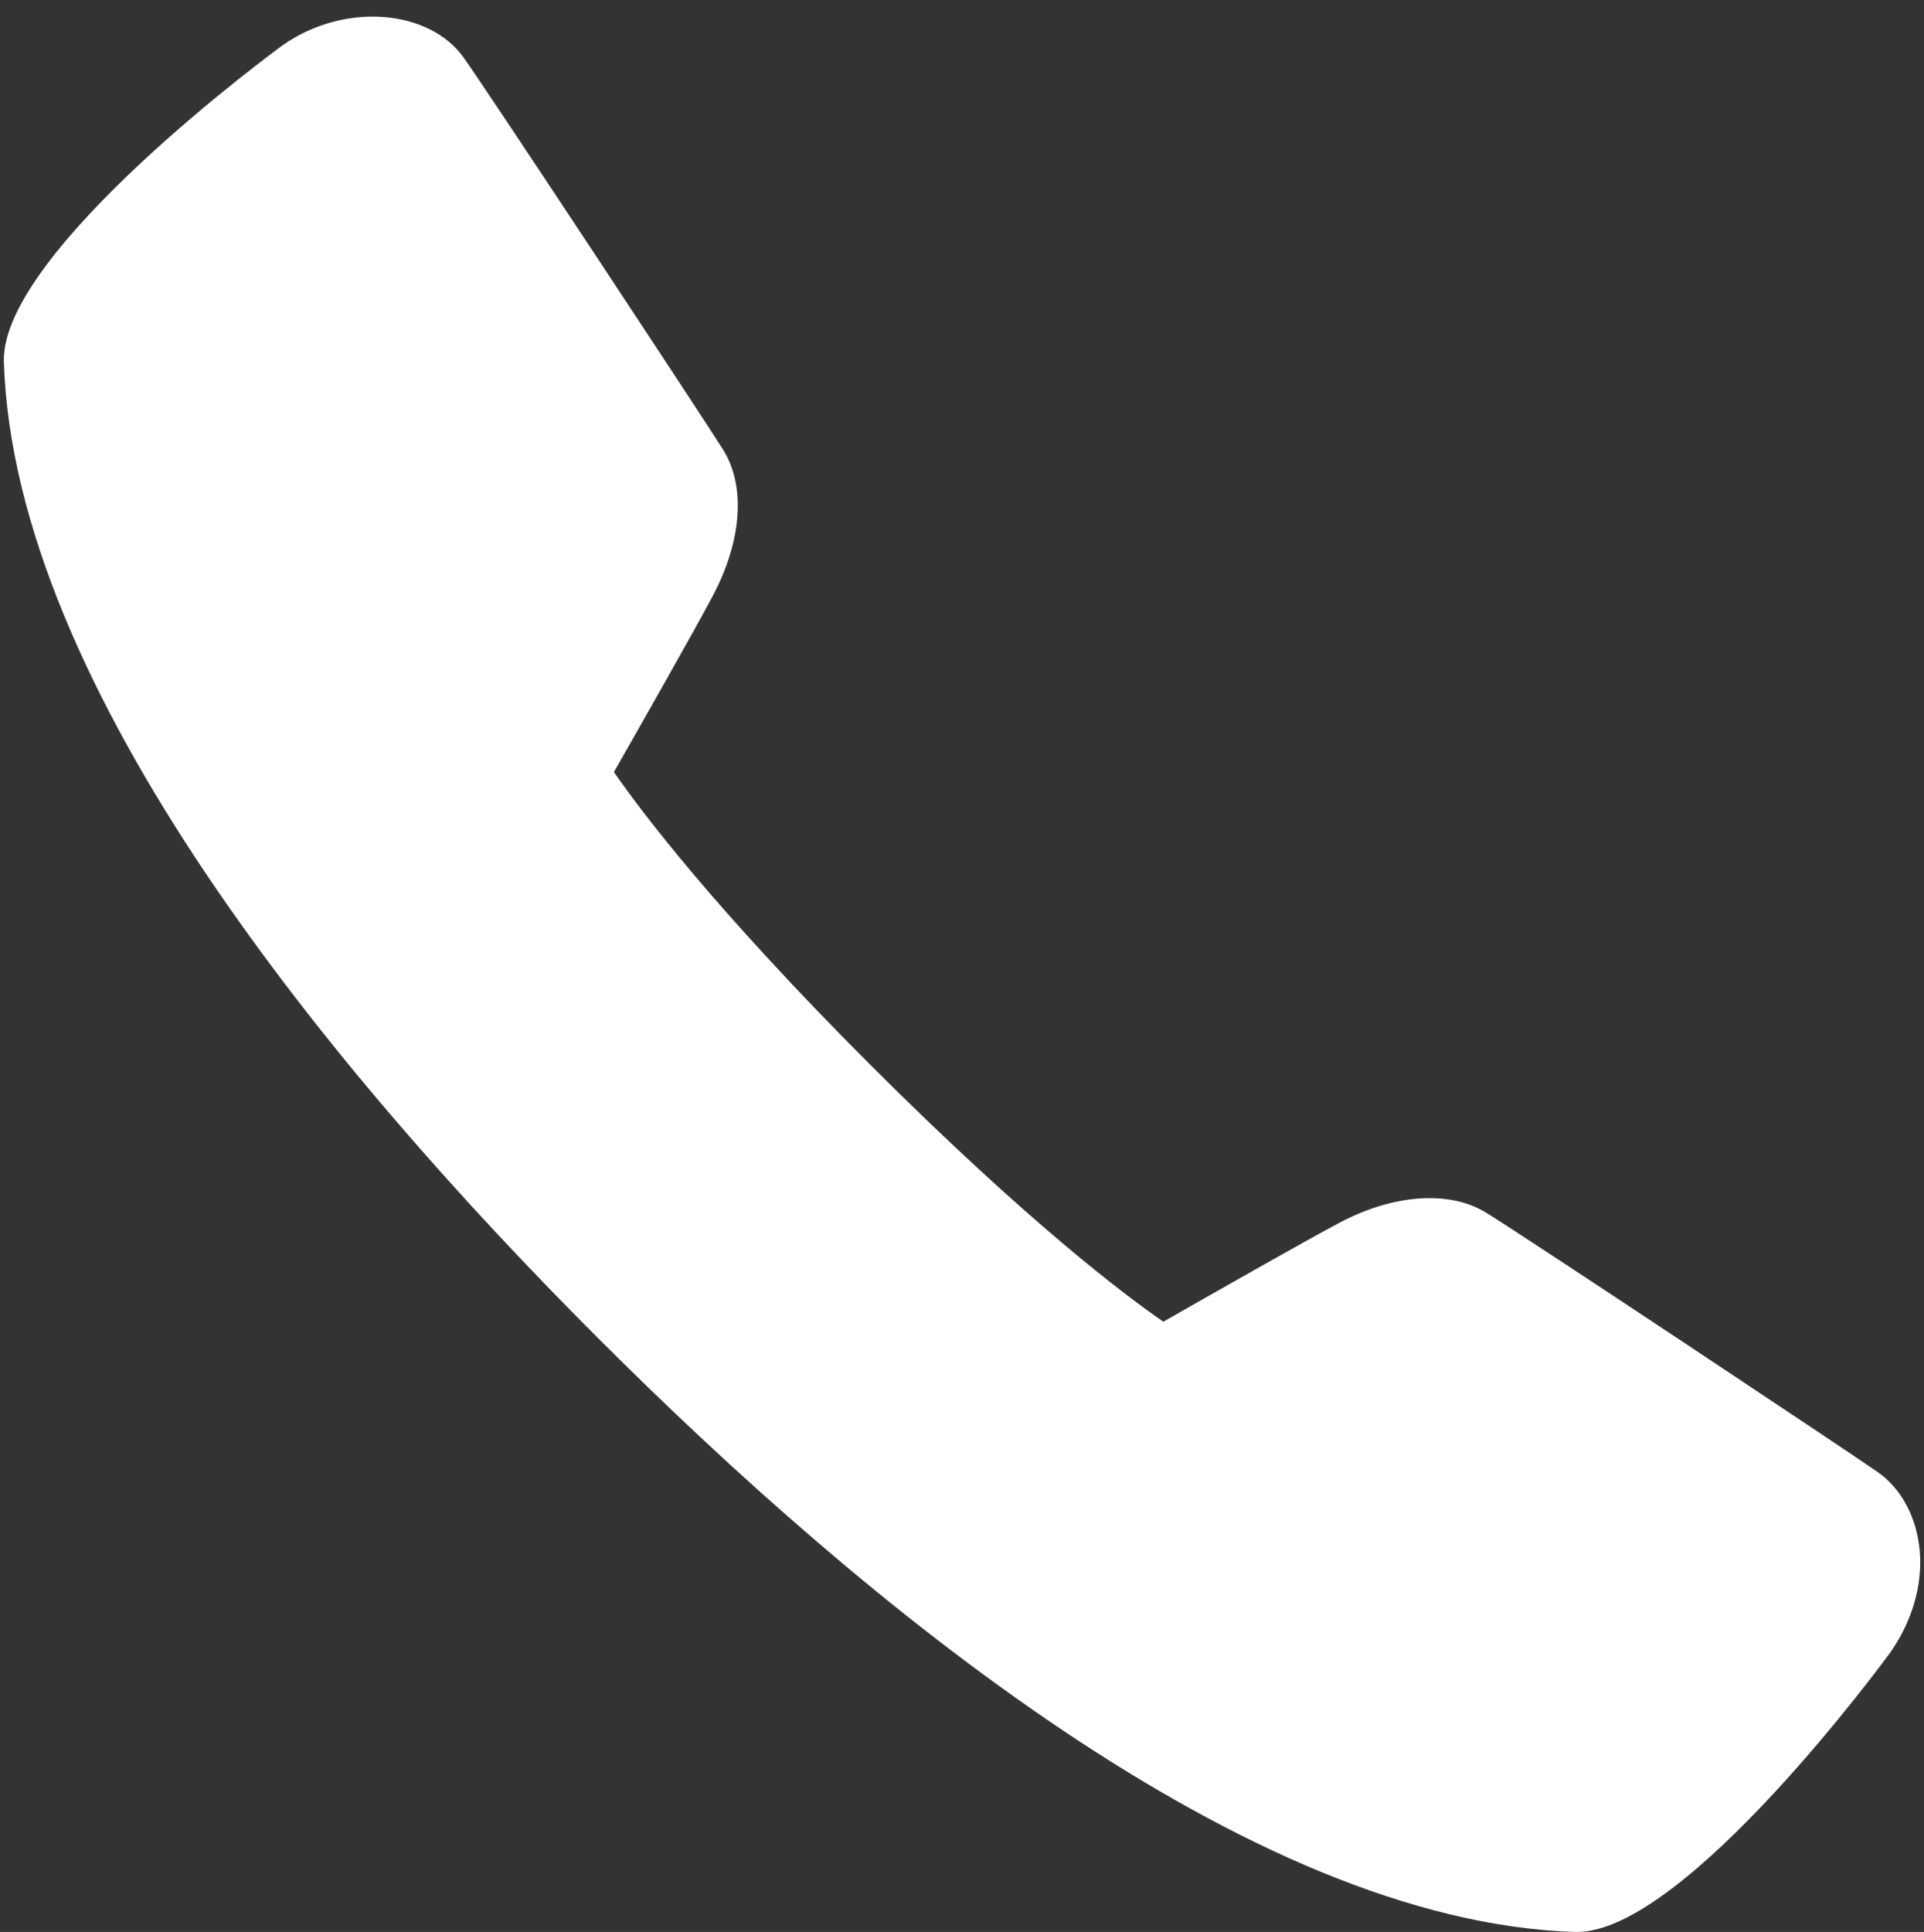
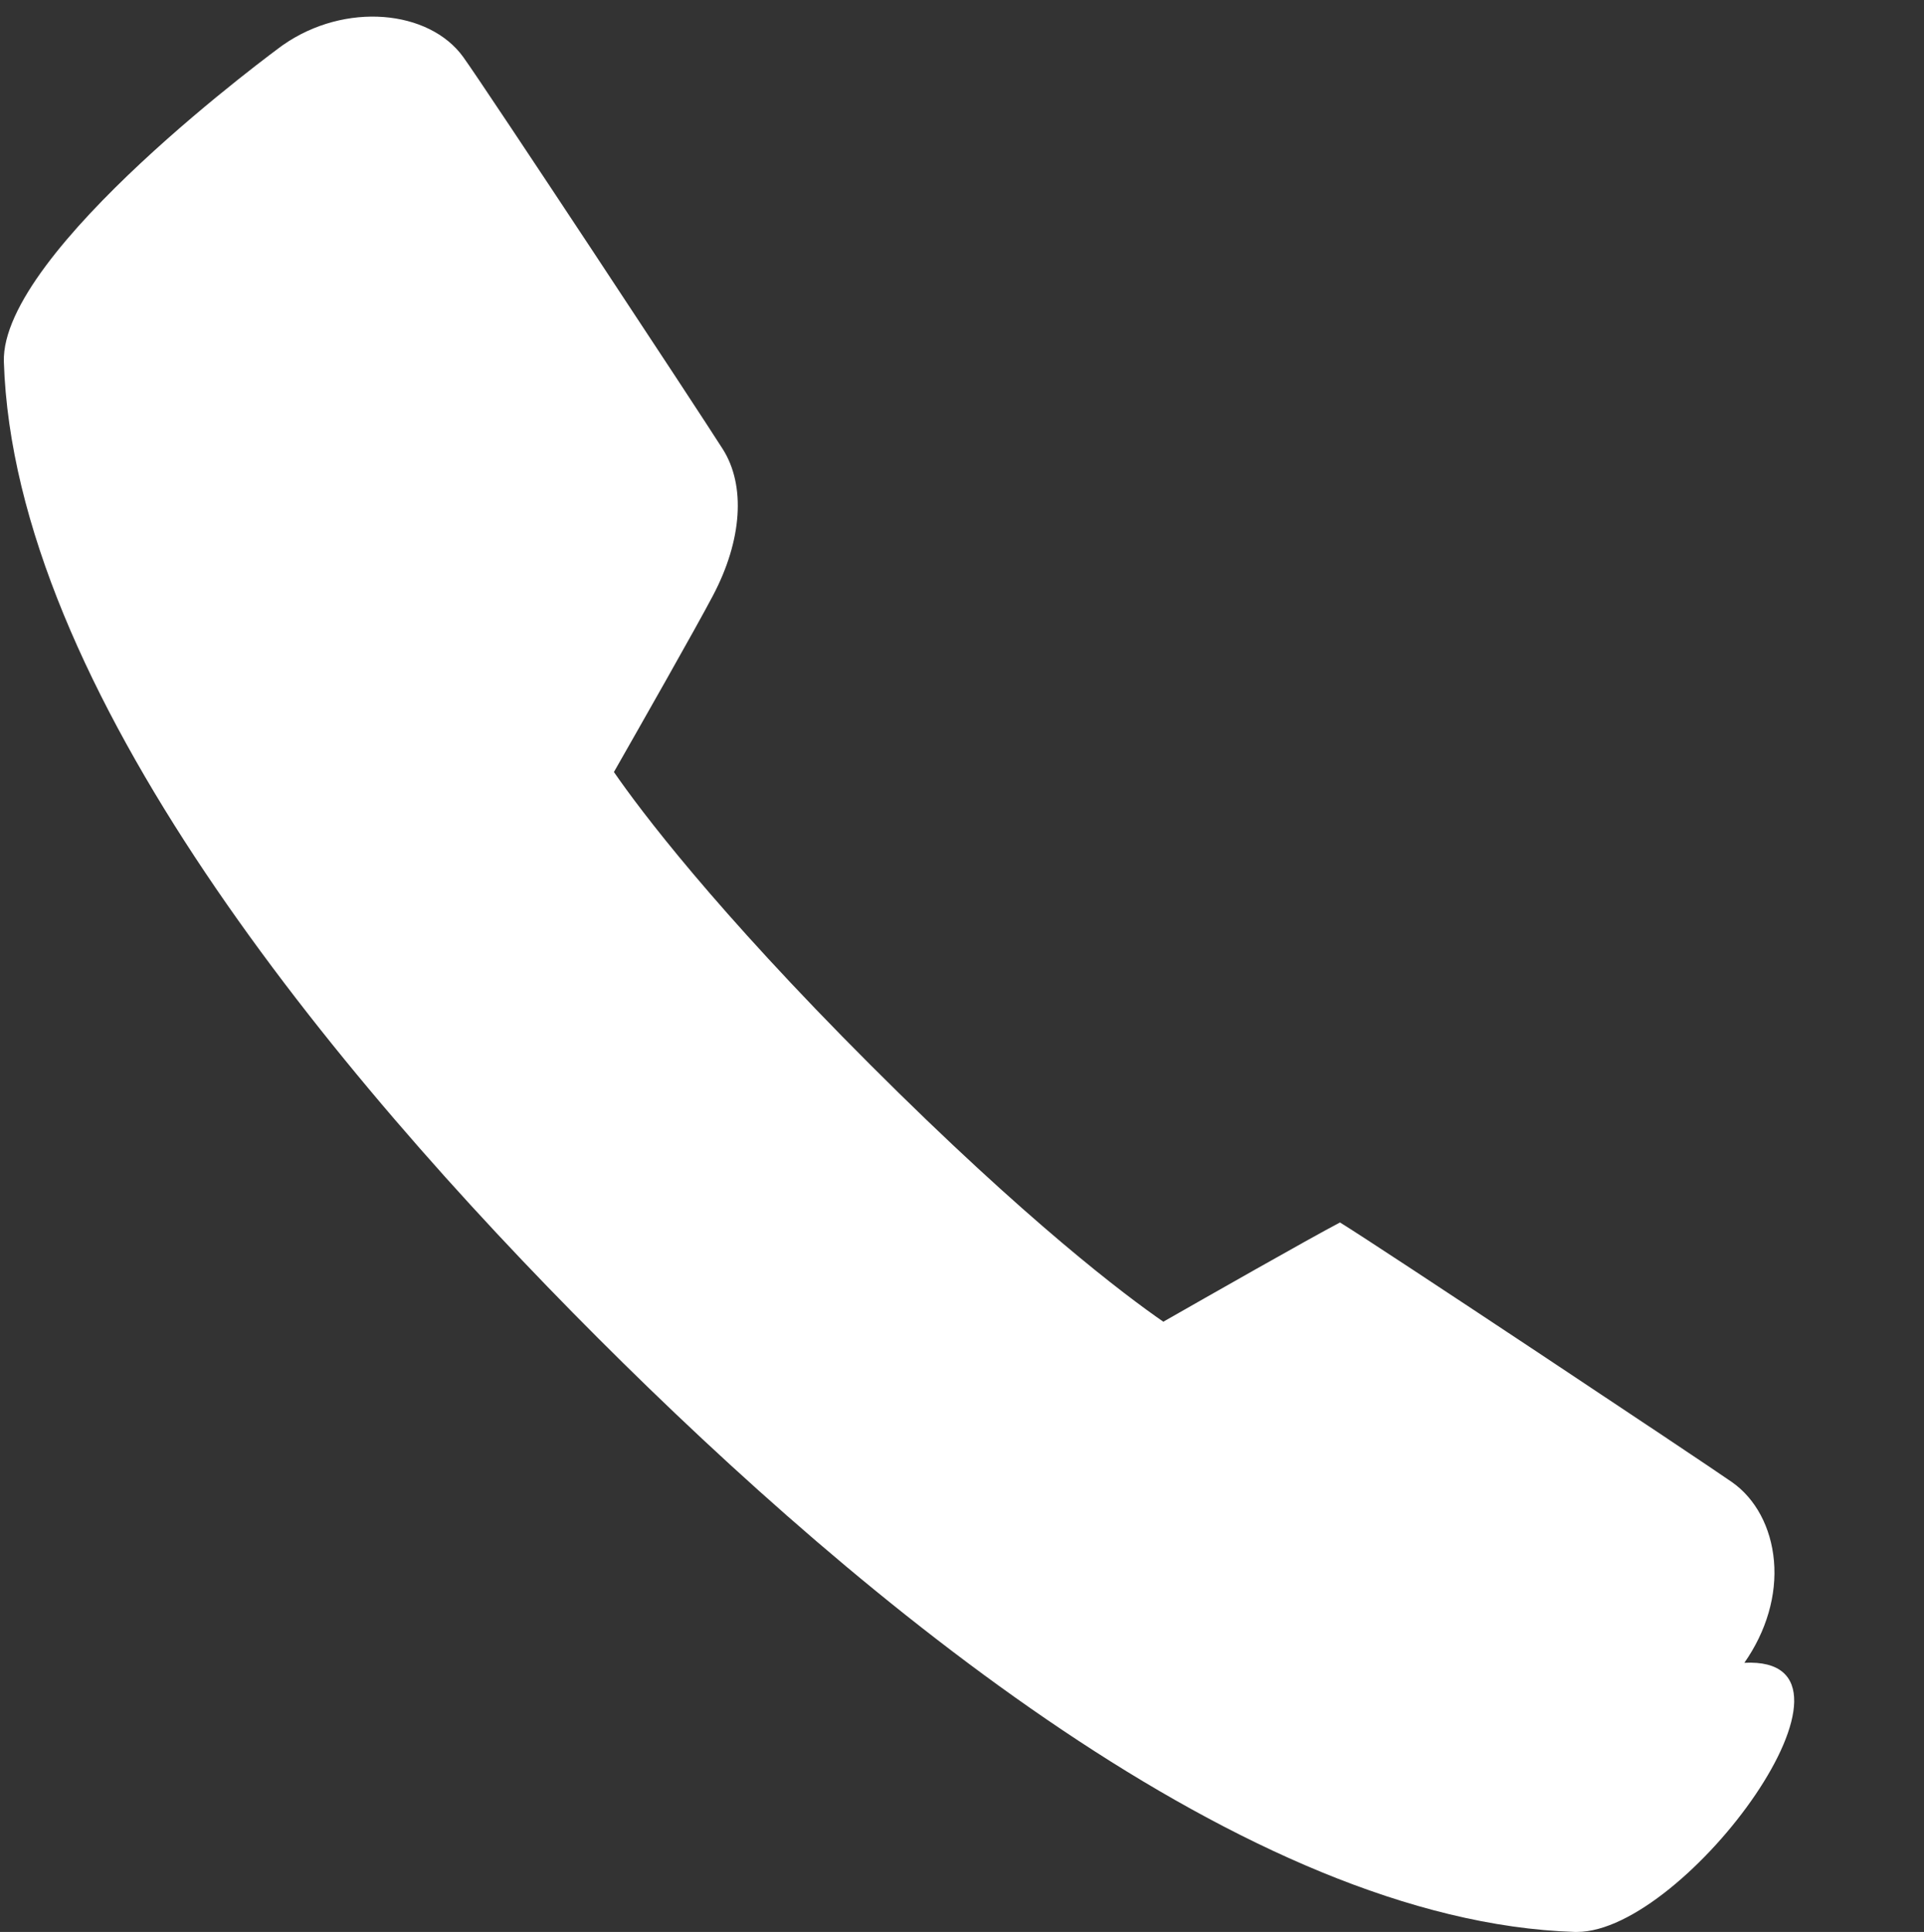
<svg xmlns="http://www.w3.org/2000/svg" fill="#ffffff" height="50.4" preserveAspectRatio="xMidYMid meet" version="1" viewBox="-0.1 -0.4 50.2 50.4" width="50.2" zoomAndPan="magnify">
  <rect x="-0.1" y="-0.4" width="50.2" height="50.4" fill="#333333" stroke="none" />
  <g id="change1_1">
-     <path d="M41.047,49.999h-0.063c-8.539-0.273-18.571-8.58-25.489-15.5C8.576,27.579,0.271,17.545,0.001,9.04 c-0.092-2.877,7.207-8.213,7.281-8.265c1.627-1.134,3.814-0.919,4.704,0.312c0.583,0.807,6.161,9.264,6.771,10.227 c0.603,0.949,0.508,2.377-0.254,3.821c-0.441,0.84-1.935,3.465-2.585,4.605c0.688,0.996,2.617,3.565,6.694,7.642 c4.101,4.1,6.651,6.014,7.641,6.698c1.141-0.651,3.767-2.146,4.609-2.589c1.396-0.737,2.849-0.844,3.803-0.262 c1.002,0.613,9.439,6.223,10.227,6.773c0.619,0.434,1.019,1.182,1.096,2.055c0.079,0.891-0.195,1.835-0.772,2.659 C49.163,42.788,43.893,49.999,41.047,49.999z" fill="inherit" />
+     <path d="M41.047,49.999h-0.063c-8.539-0.273-18.571-8.58-25.489-15.5C8.576,27.579,0.271,17.545,0.001,9.04 c-0.092-2.877,7.207-8.213,7.281-8.265c1.627-1.134,3.814-0.919,4.704,0.312c0.583,0.807,6.161,9.264,6.771,10.227 c0.603,0.949,0.508,2.377-0.254,3.821c-0.441,0.84-1.935,3.465-2.585,4.605c0.688,0.996,2.617,3.565,6.694,7.642 c4.101,4.1,6.651,6.014,7.641,6.698c1.141-0.651,3.767-2.146,4.609-2.589c1.002,0.613,9.439,6.223,10.227,6.773c0.619,0.434,1.019,1.182,1.096,2.055c0.079,0.891-0.195,1.835-0.772,2.659 C49.163,42.788,43.893,49.999,41.047,49.999z" fill="inherit" />
  </g>
</svg>